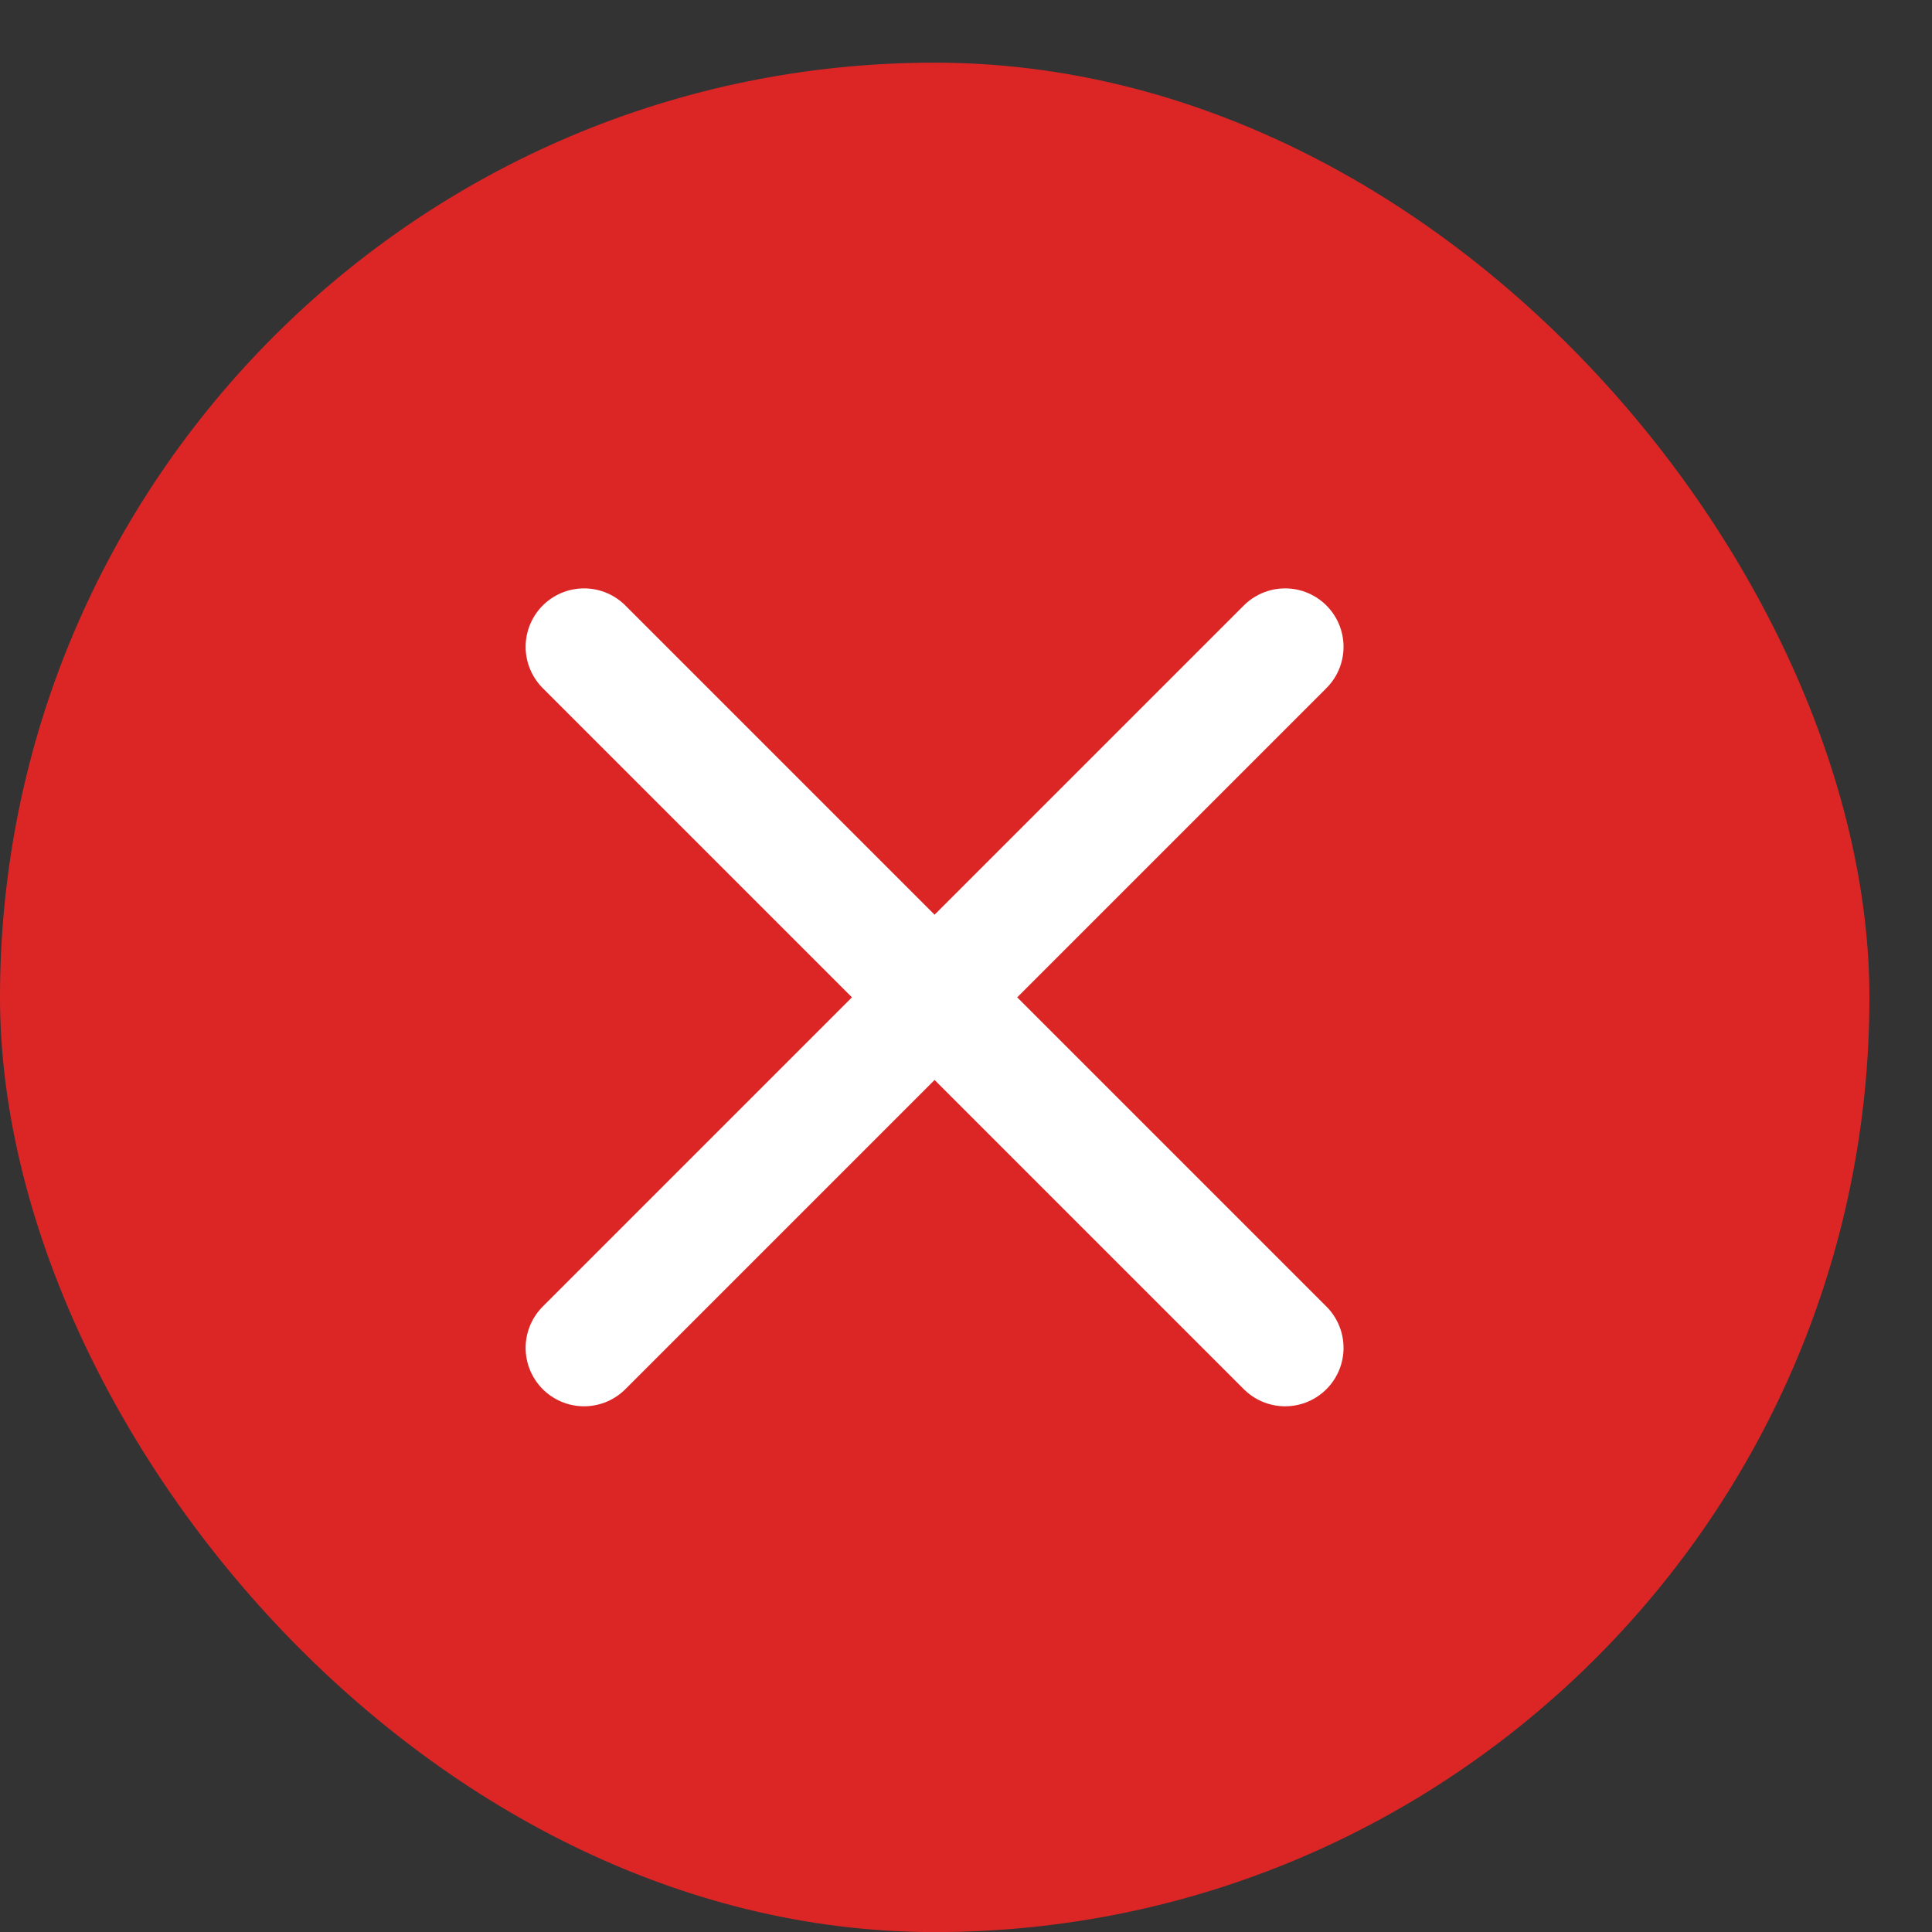
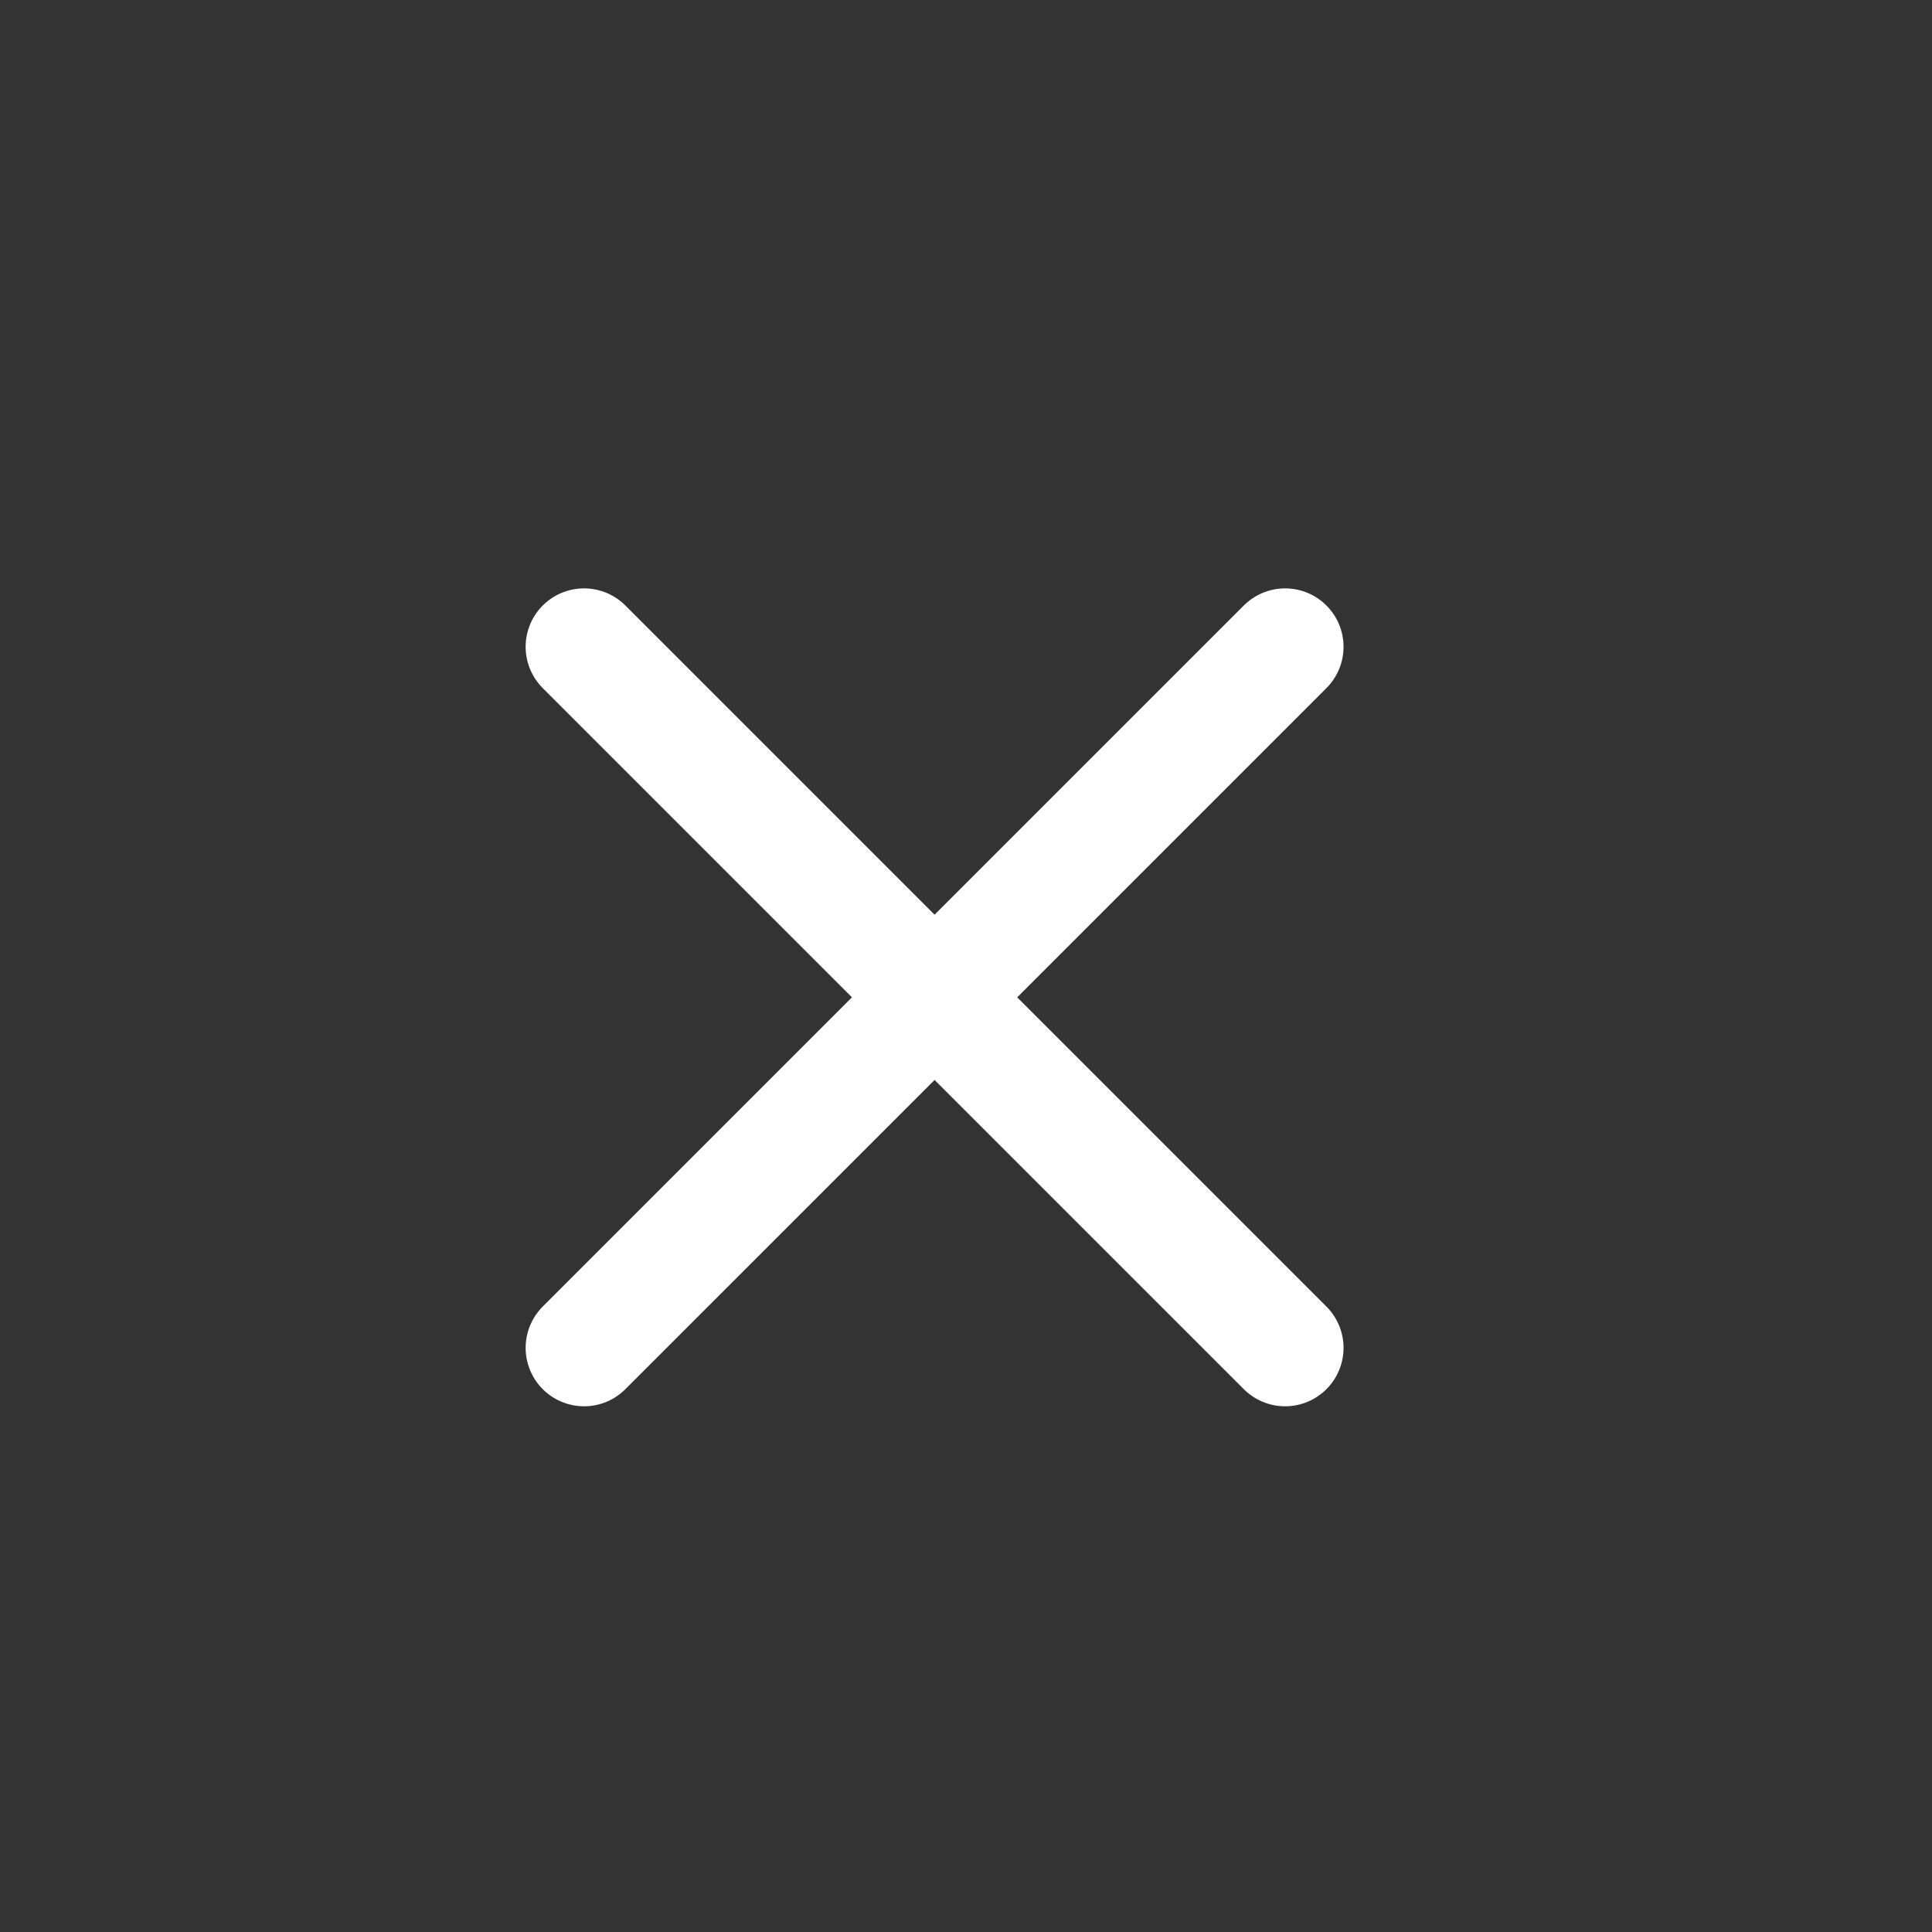
<svg xmlns="http://www.w3.org/2000/svg" width="23" height="23" viewBox="0 0 23 23" fill="none">
  <rect x="0" y="0" width="23" height="23" fill="#333333" stroke="none" />
-   <rect y="0.746" width="22.255" height="22.255" rx="11.127" fill="#DC2626" />
  <path d="M6.953 16.046L15.299 7.7M6.953 7.7L15.299 16.046" stroke="white" stroke-width="1.391" stroke-linecap="round" stroke-linejoin="round" />
</svg>